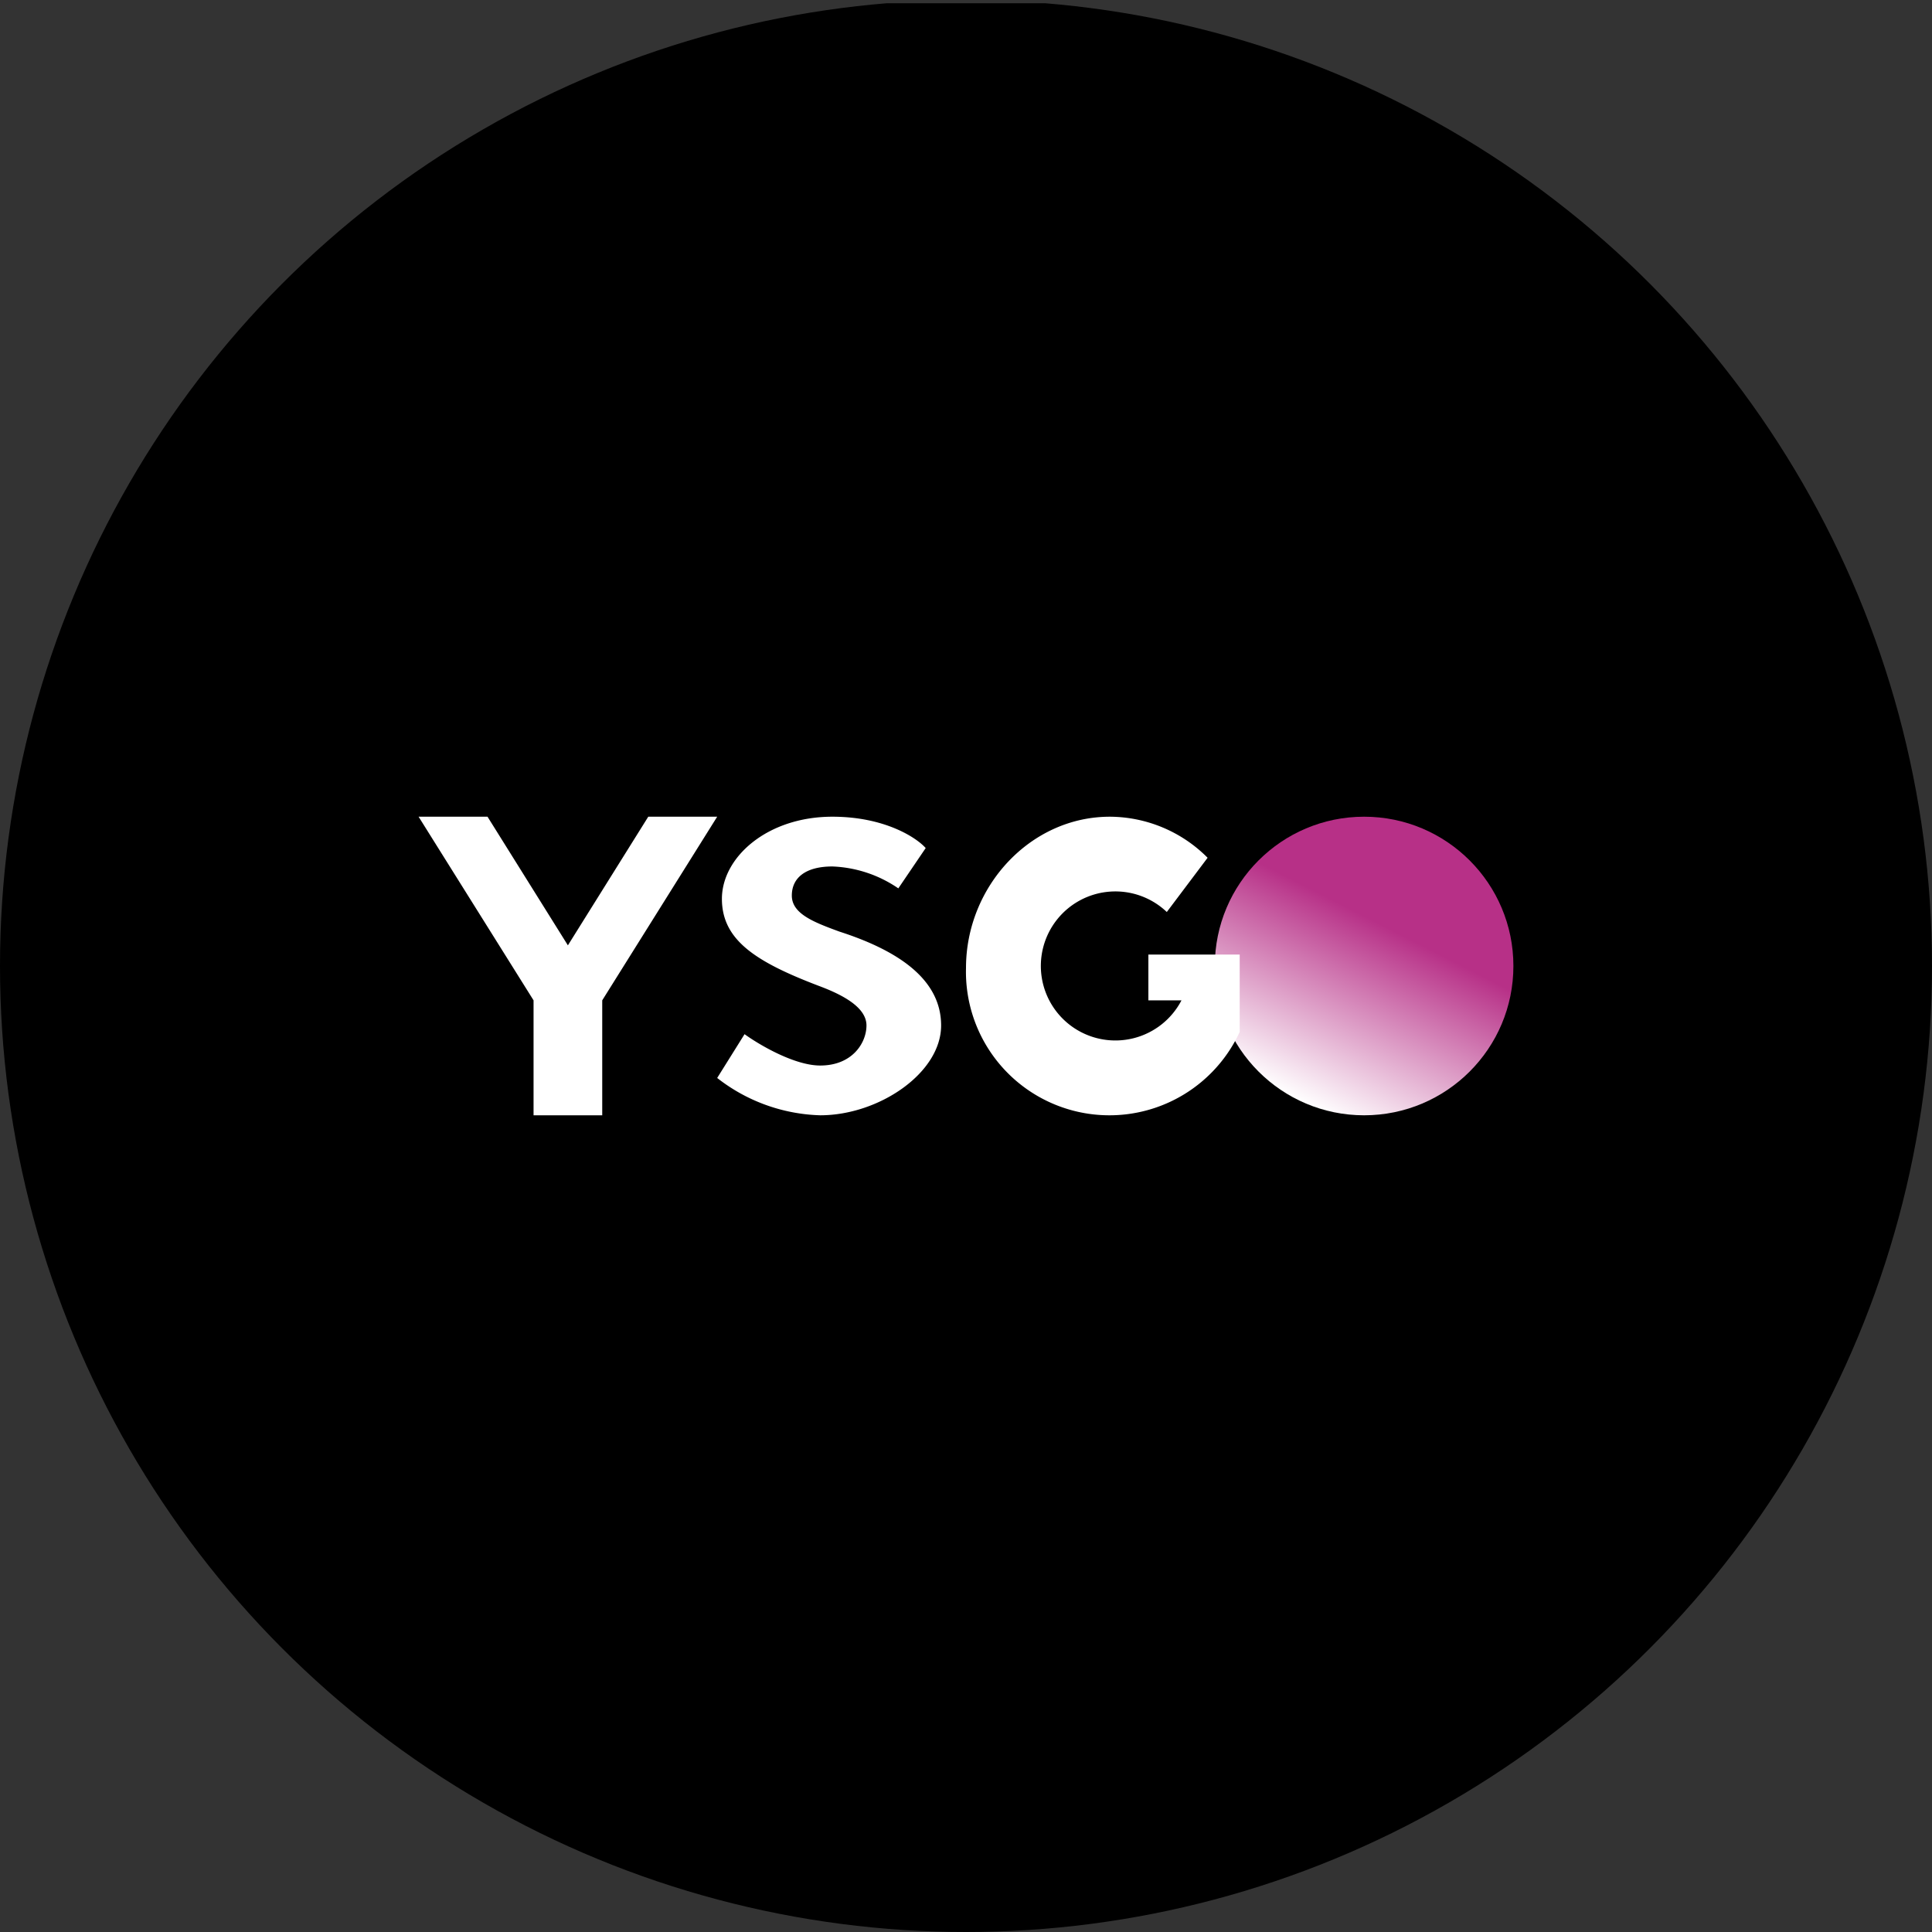
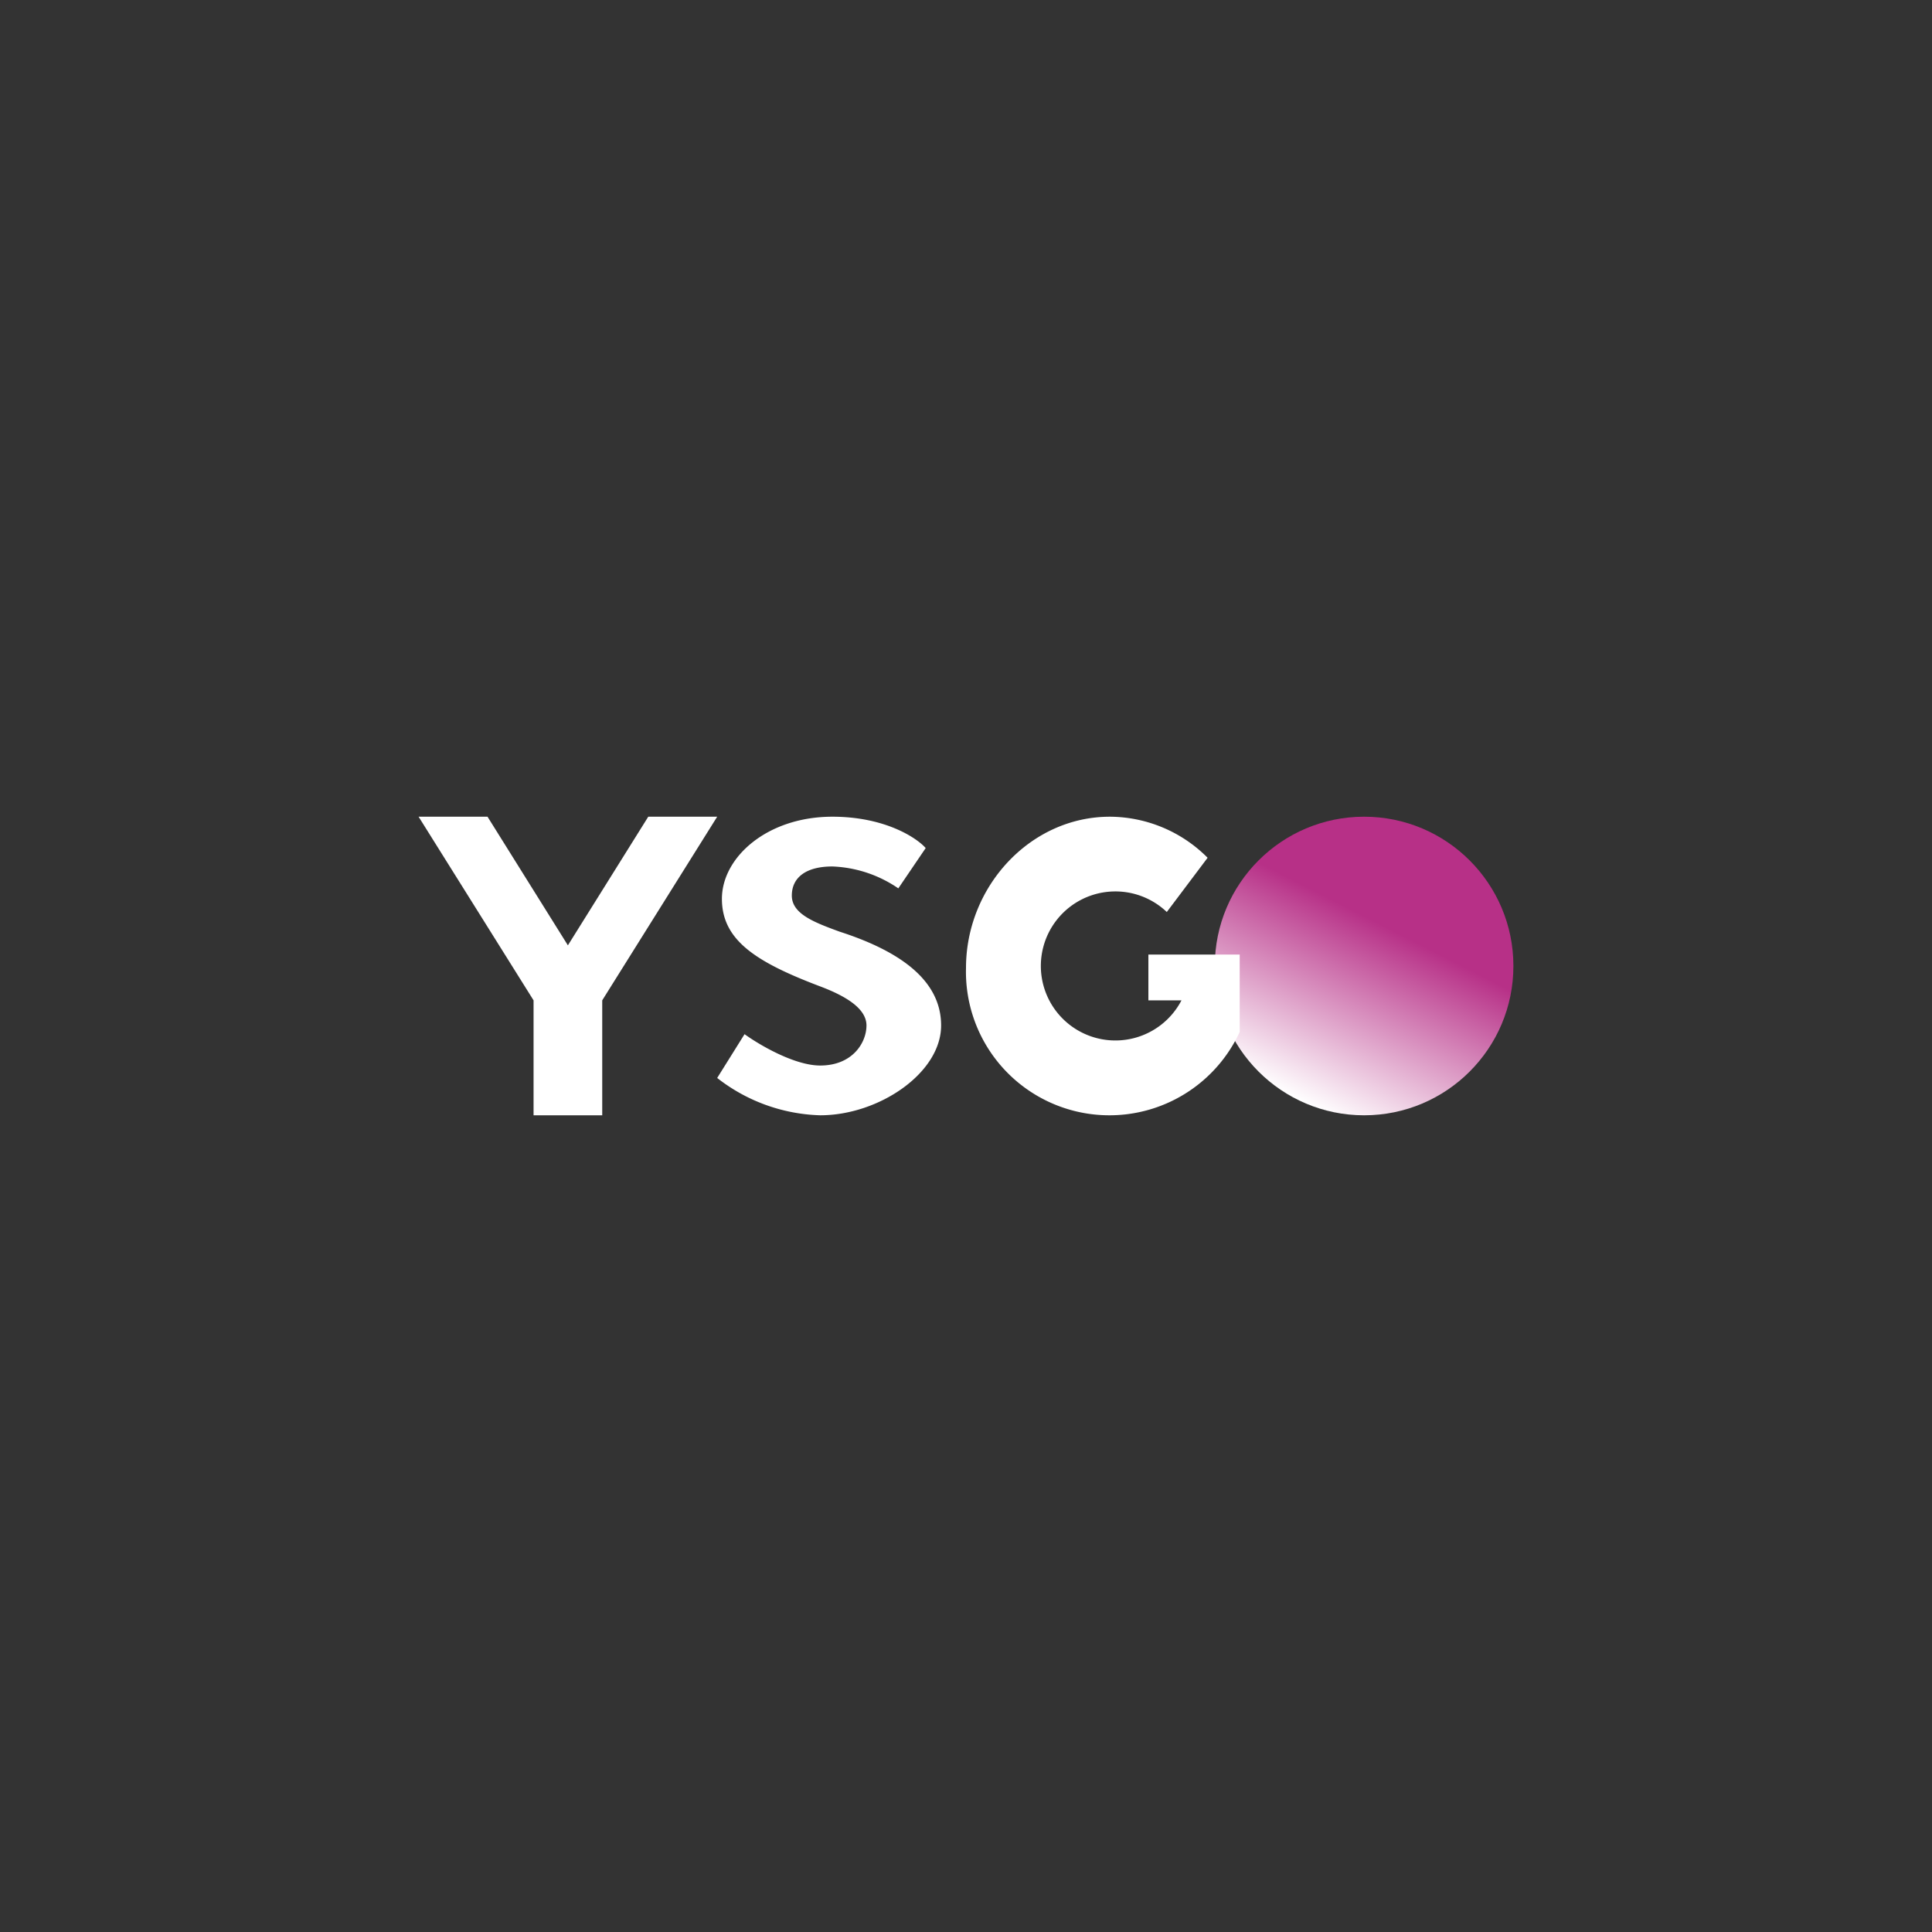
<svg xmlns="http://www.w3.org/2000/svg" viewBox="0 0 300 300" width="300" height="300">
  <rect x="0" y="0" width="300" height="300" fill="#333333" stroke="none" />
  <defs>
    <linearGradient id="a" x1="221.383" y1="170.834" x2="201.331" y2="131.348" gradientTransform="matrix(1, 0, 0, -1, 0, 302)" gradientUnits="userSpaceOnUse">
      <stop offset="0.32" stop-color="#b73087" />
      <stop offset="1" stop-color="#fff" />
    </linearGradient>
    <clipPath id="bz_circular_clip">
      <circle cx="150.0" cy="150.0" r="150.0" />
    </clipPath>
  </defs>
  <g clip-path="url(#bz_circular_clip)">
-     <rect y="0.5" width="300" height="300" />
    <circle cx="211.818" cy="150" r="23.182" fill="url(#a)" />
    <path d="M192.5,160.239a22.279,22.279,0,0,1-42.5-9.926v-.003c0-12.673,10.007-23.491,22.332-23.491a21.52,21.52,0,0,1,15.184,6.375l-6.336,8.423a11.572,11.572,0,1,0,2.28,13.716H178.32v-7.109H192.5ZM65,126.818H75.702l12.48,19.975,12.48-19.975h10.702l-17.85,28.514v17.85H82.85v-17.85Zm78.741,4.868-4.25,6.259a19.356,19.356,0,0,0-10.239-3.4c-4.134,0-6.298,1.739-6.298,4.52,0,2.821,3.4,4.134,7.418,5.602,8.616,2.782,15.764,7.148,15.764,14.566,0,7.38-9.659,13.948-18.777,13.948a27.179,27.179,0,0,1-15.995-5.795l4.25-6.8c2.241,1.623,7.727,4.868,11.745,4.868,5.023,0,7.186-3.554,7.186-6.22,0-2.705-3.4-4.636-7.186-6.066-10.007-3.786-15.261-7.186-15.261-13.6,0-6.452,7.032-12.75,17.155-12.75C137.366,126.818,142.311,130.064,143.741,131.686Z" fill="#fff" />
  </g>
</svg>